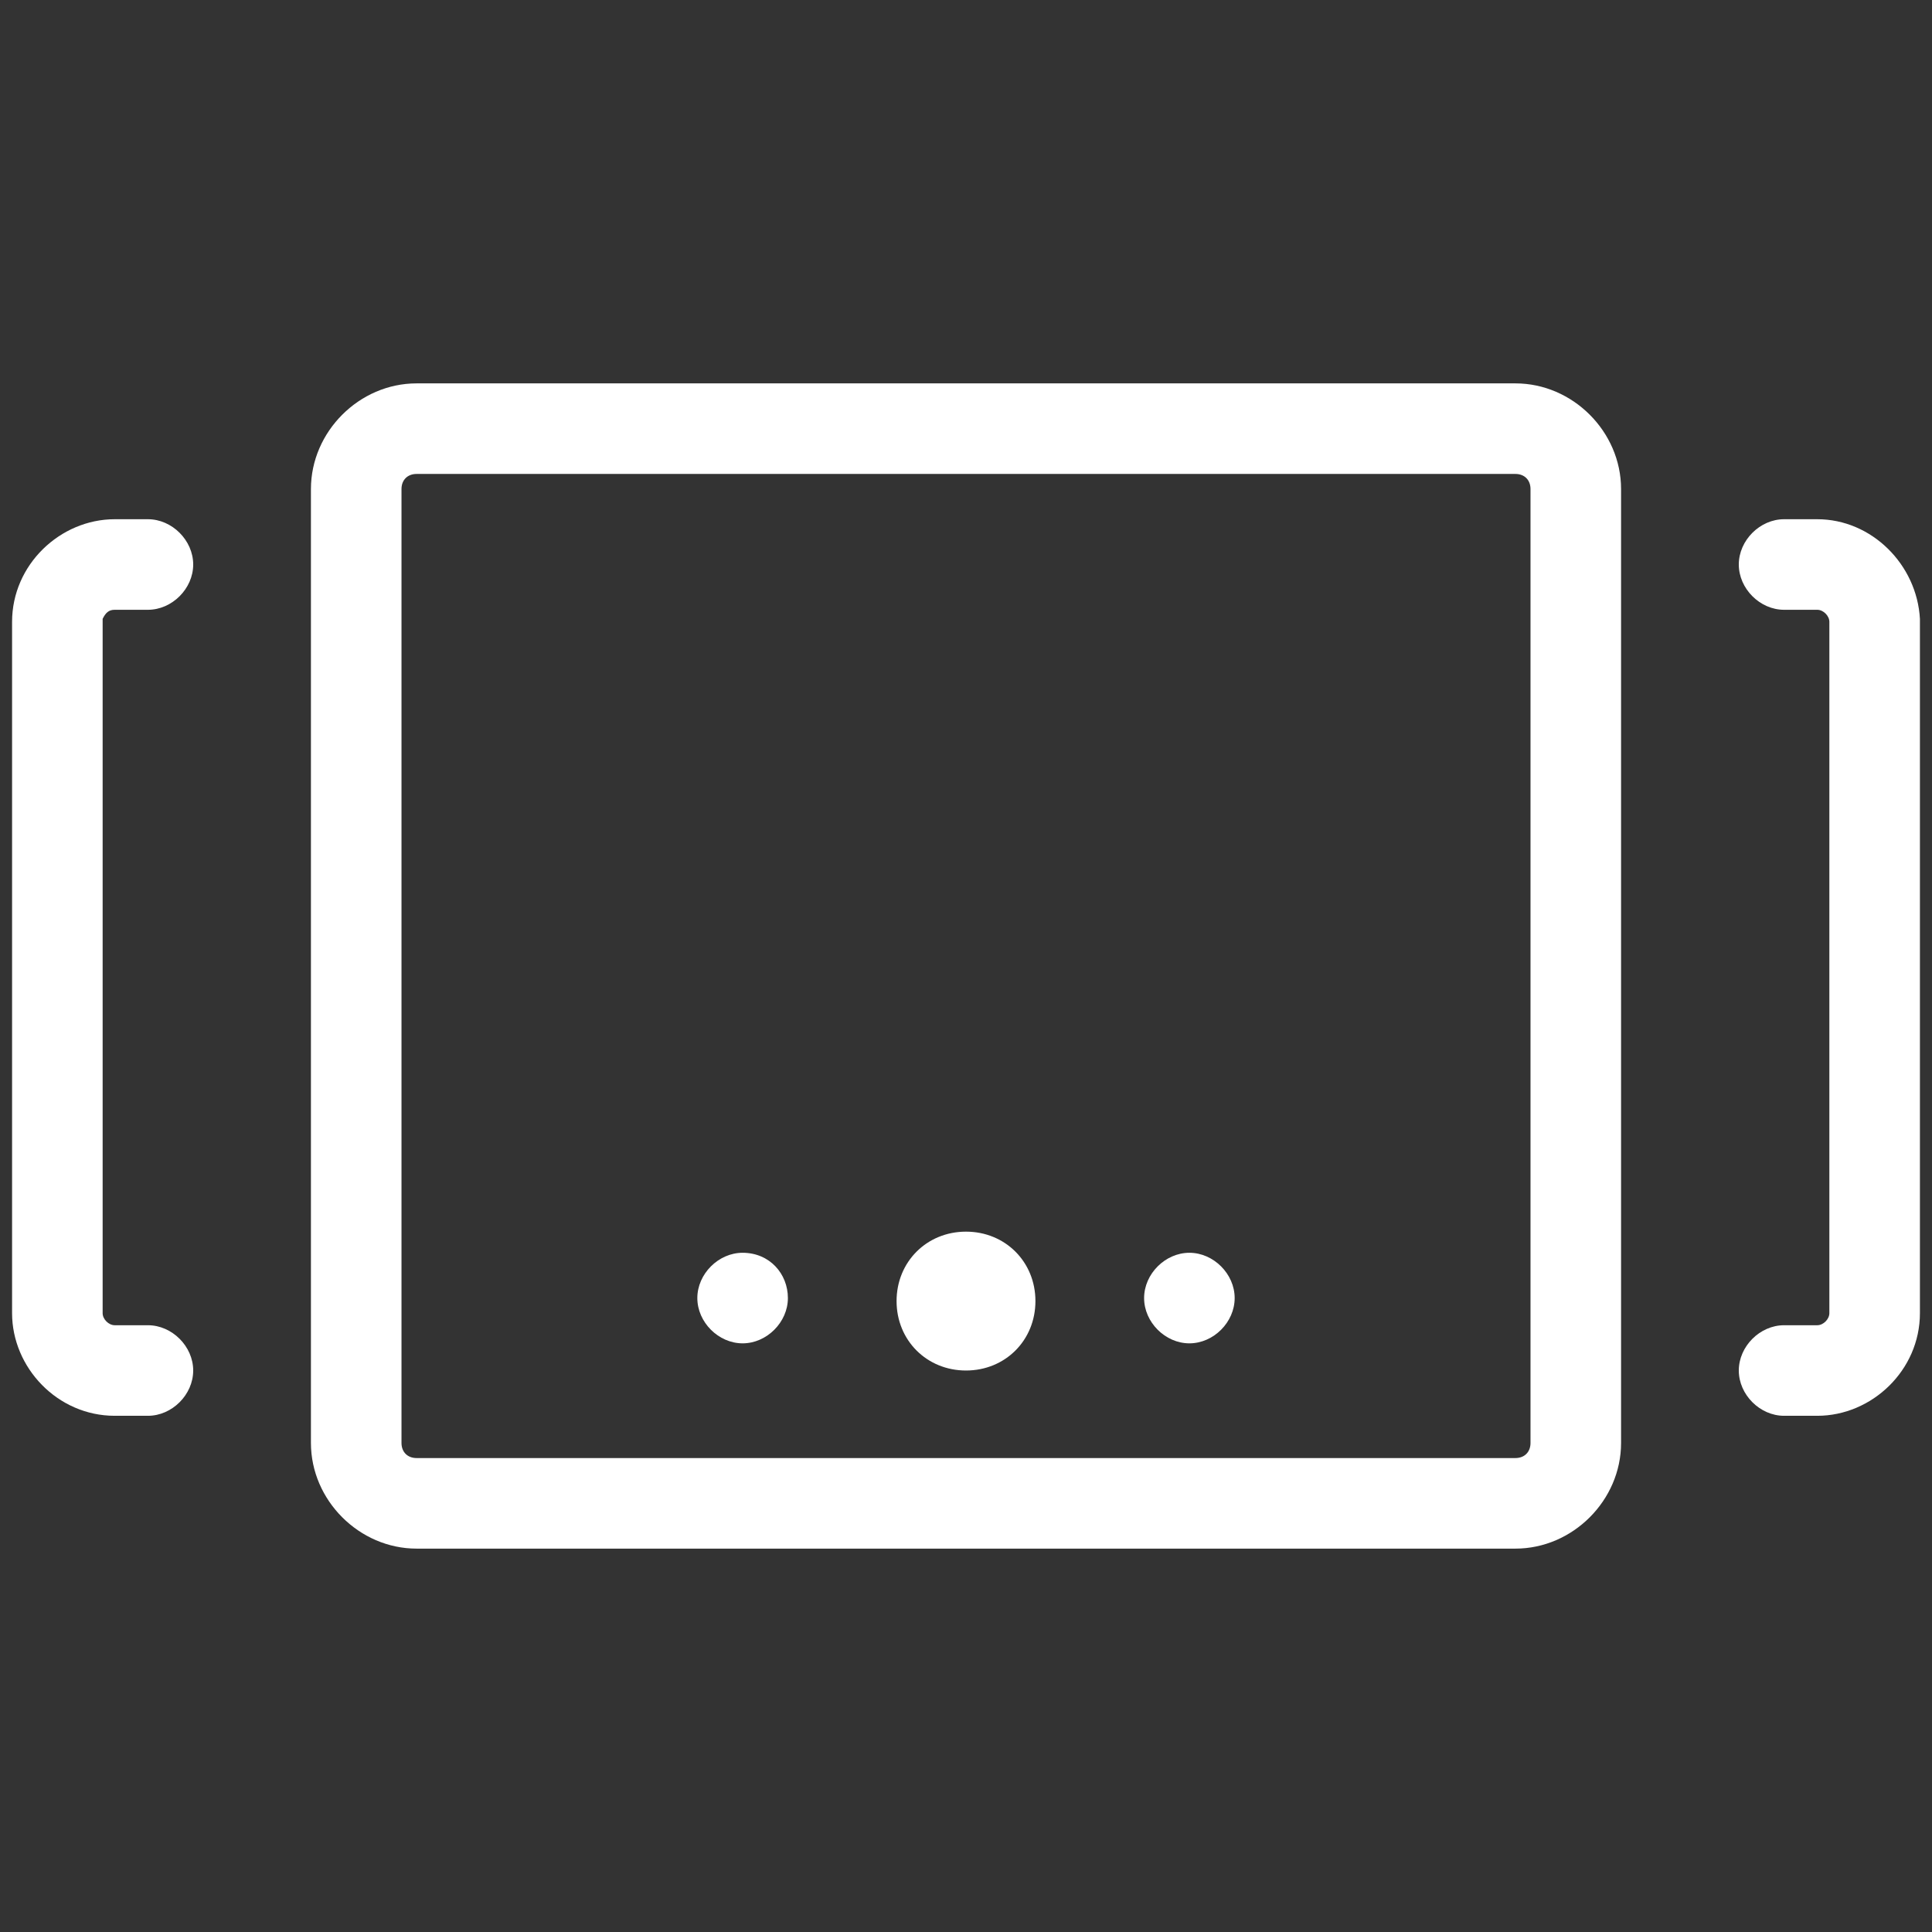
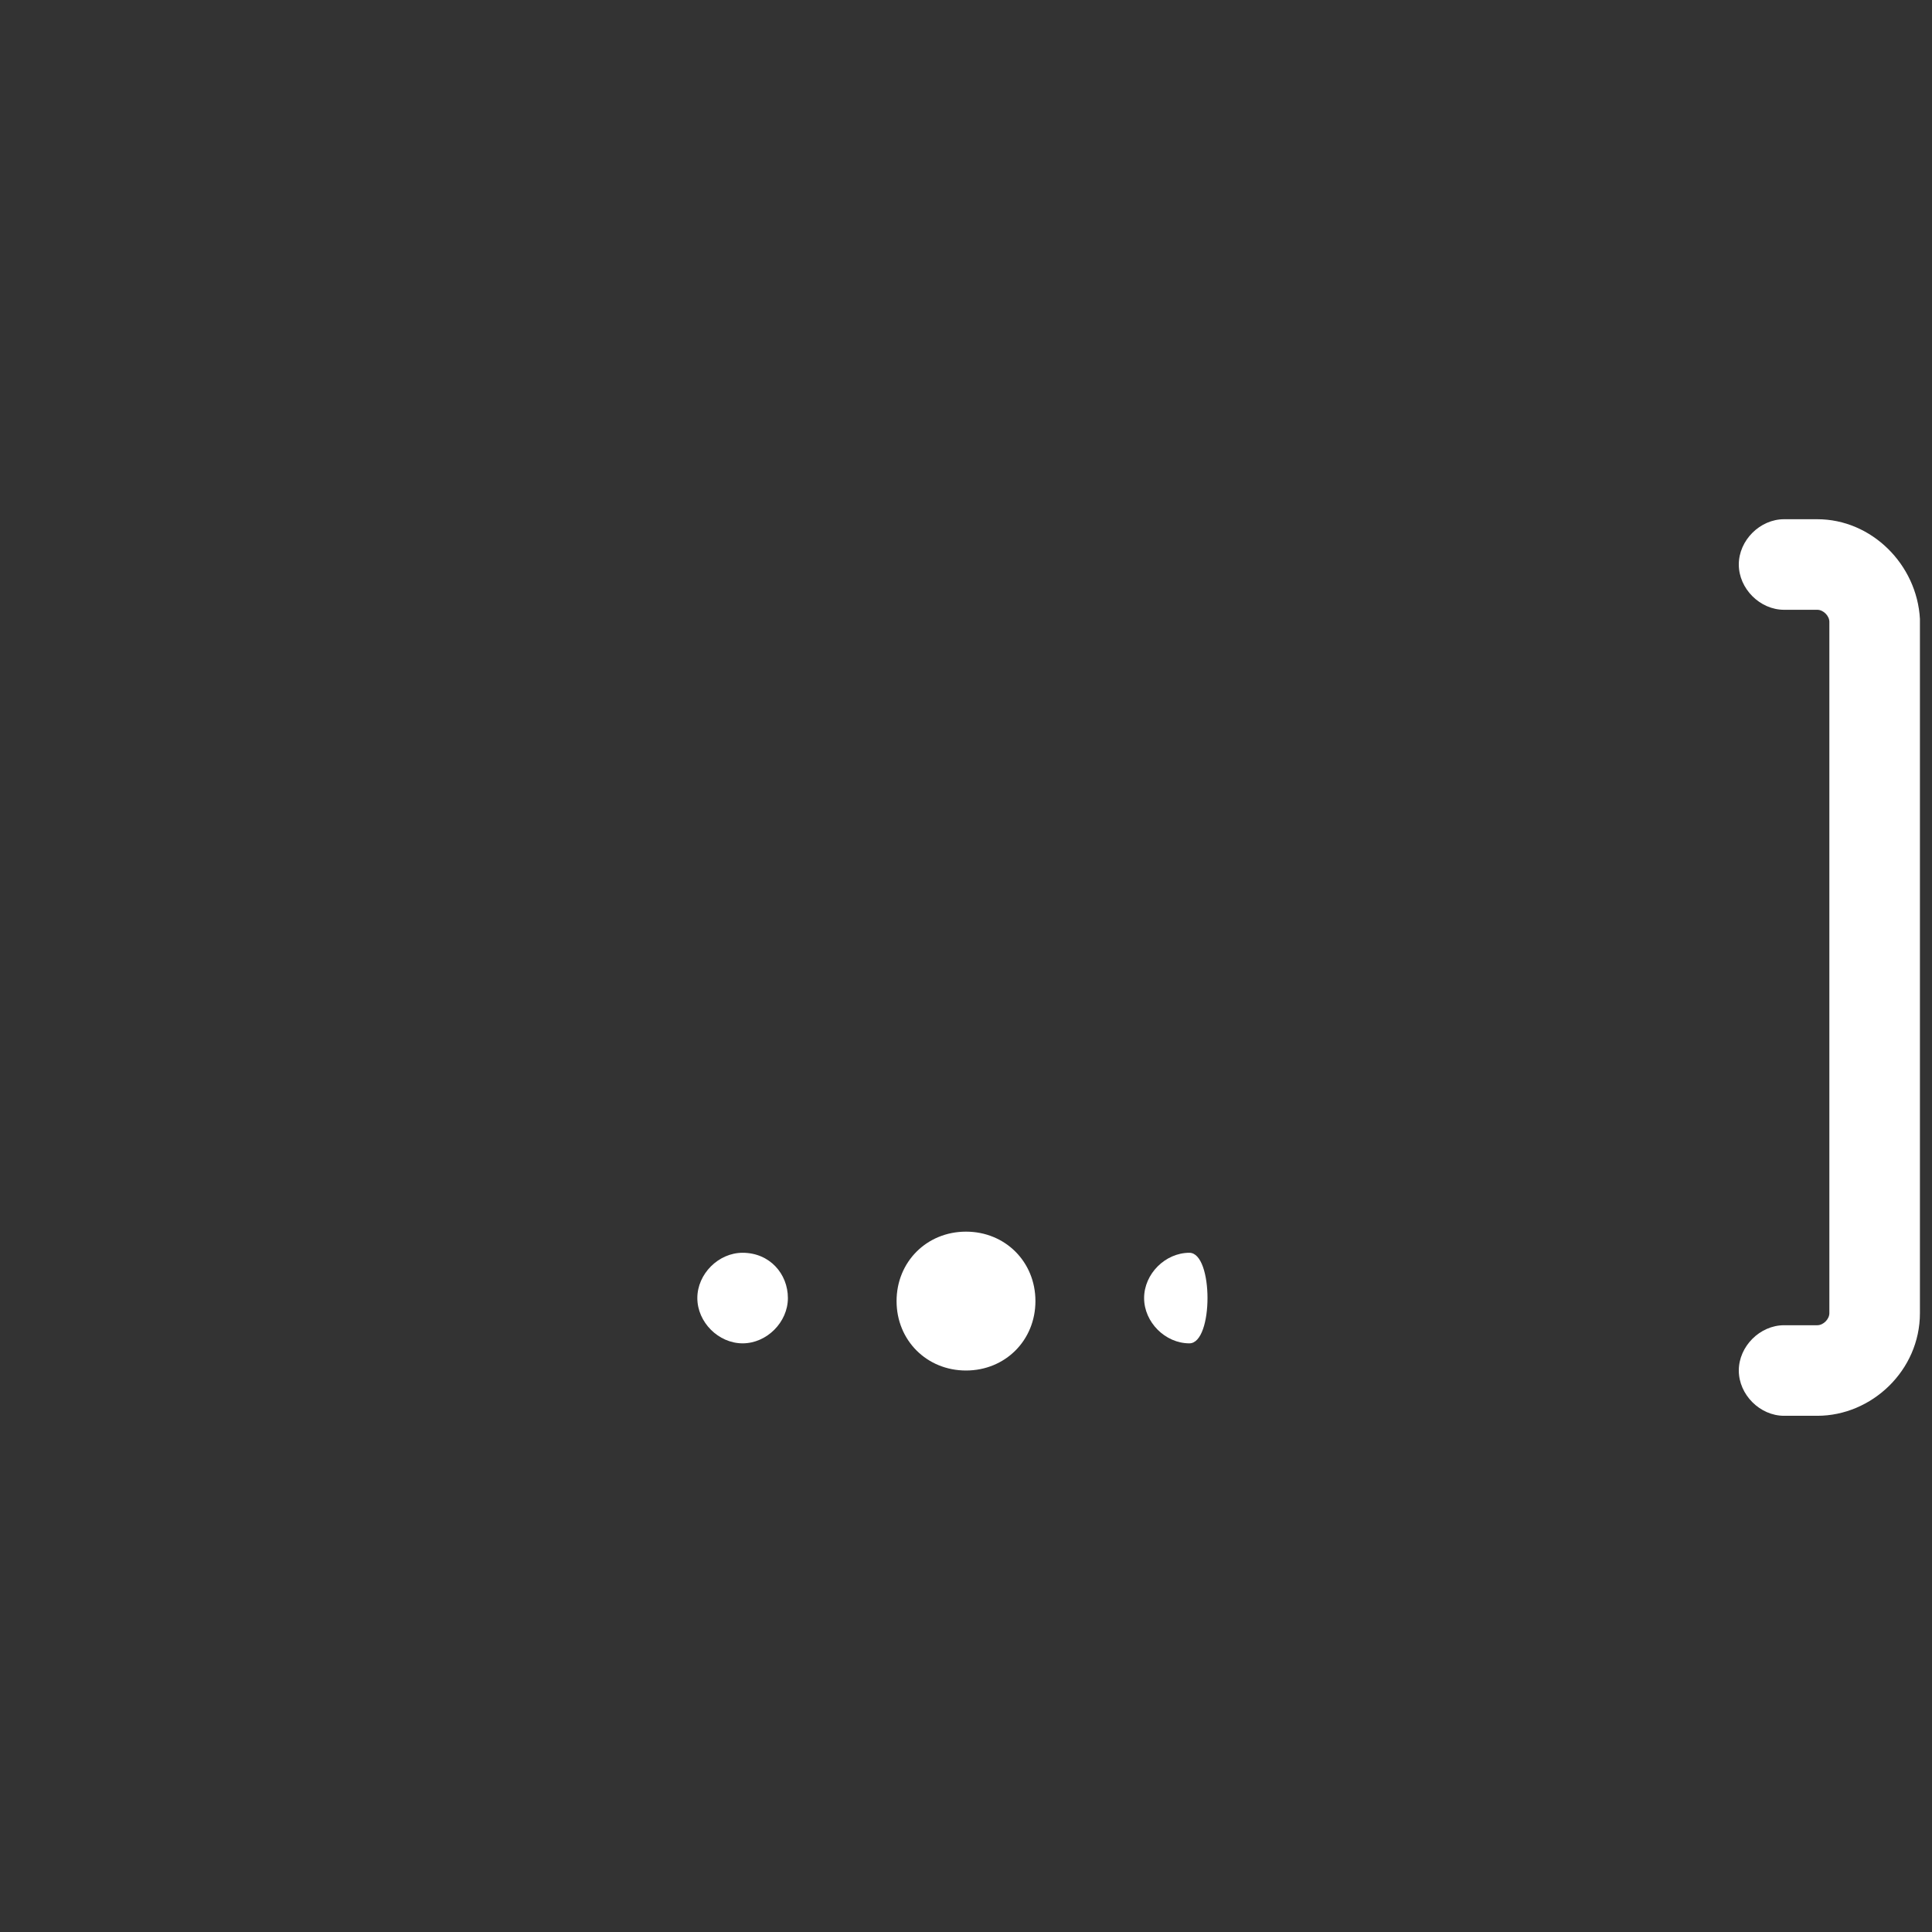
<svg xmlns="http://www.w3.org/2000/svg" version="1.1" id="Layer_1" x="0px" y="0px" viewBox="0 0 64 64" style="enable-background:new 0 0 64 64;" xml:space="preserve">
  <rect x="0" y="0" width="64" height="64" fill="#333333" stroke="none" />
  <style type="text/css">
	.st0{fill:#FFFFFF;}
</style>
  <g>
-     <path class="st0" d="M50.2,12.7H13.8c-1.9,0-3.5,1.6-3.5,3.5v31.6c0,1.9,1.6,3.5,3.5,3.5h36.4c1.9,0,3.5-1.6,3.5-3.5V16.2   C53.7,14.3,52.1,12.7,50.2,12.7z M50.7,47.8c0,0.3-0.2,0.5-0.5,0.5H13.8c-0.3,0-0.5-0.2-0.5-0.5V16.2c0-0.3,0.2-0.5,0.5-0.5h36.4   c0.3,0,0.5,0.2,0.5,0.5V47.8z" />
    <path class="st0" d="M60.2,17.2h-1.1c-0.8,0-1.5,0.7-1.5,1.5s0.7,1.5,1.5,1.5h1.1c0.2,0,0.4,0.2,0.4,0.4v22.9   c0,0.2-0.2,0.4-0.4,0.4h-1.1c-0.8,0-1.5,0.7-1.5,1.5s0.7,1.5,1.5,1.5h1.1c1.8,0,3.4-1.5,3.4-3.4V20.5C63.5,18.7,62,17.2,60.2,17.2z   " />
-     <path class="st0" d="M3.8,20.2h1.1c0.8,0,1.5-0.7,1.5-1.5s-0.7-1.5-1.5-1.5H3.8c-1.8,0-3.4,1.5-3.4,3.4v22.9c0,1.8,1.5,3.4,3.4,3.4   h1.1c0.8,0,1.5-0.7,1.5-1.5s-0.7-1.5-1.5-1.5H3.8c-0.2,0-0.4-0.2-0.4-0.4V20.5C3.5,20.3,3.6,20.2,3.8,20.2z" />
    <path class="st0" d="M32,40.8c-1.3,0-2.3,1-2.3,2.3s1,2.3,2.3,2.3s2.3-1,2.3-2.3S33.3,40.8,32,40.8z" />
    <path class="st0" d="M24.6,41.5c-0.8,0-1.5,0.7-1.5,1.5s0.7,1.5,1.5,1.5s1.5-0.7,1.5-1.5S25.5,41.5,24.6,41.5z" />
-     <path class="st0" d="M39.4,41.5c-0.8,0-1.5,0.7-1.5,1.5s0.7,1.5,1.5,1.5s1.5-0.7,1.5-1.5S40.2,41.5,39.4,41.5z" />
+     <path class="st0" d="M39.4,41.5c-0.8,0-1.5,0.7-1.5,1.5s0.7,1.5,1.5,1.5S40.2,41.5,39.4,41.5z" />
  </g>
</svg>